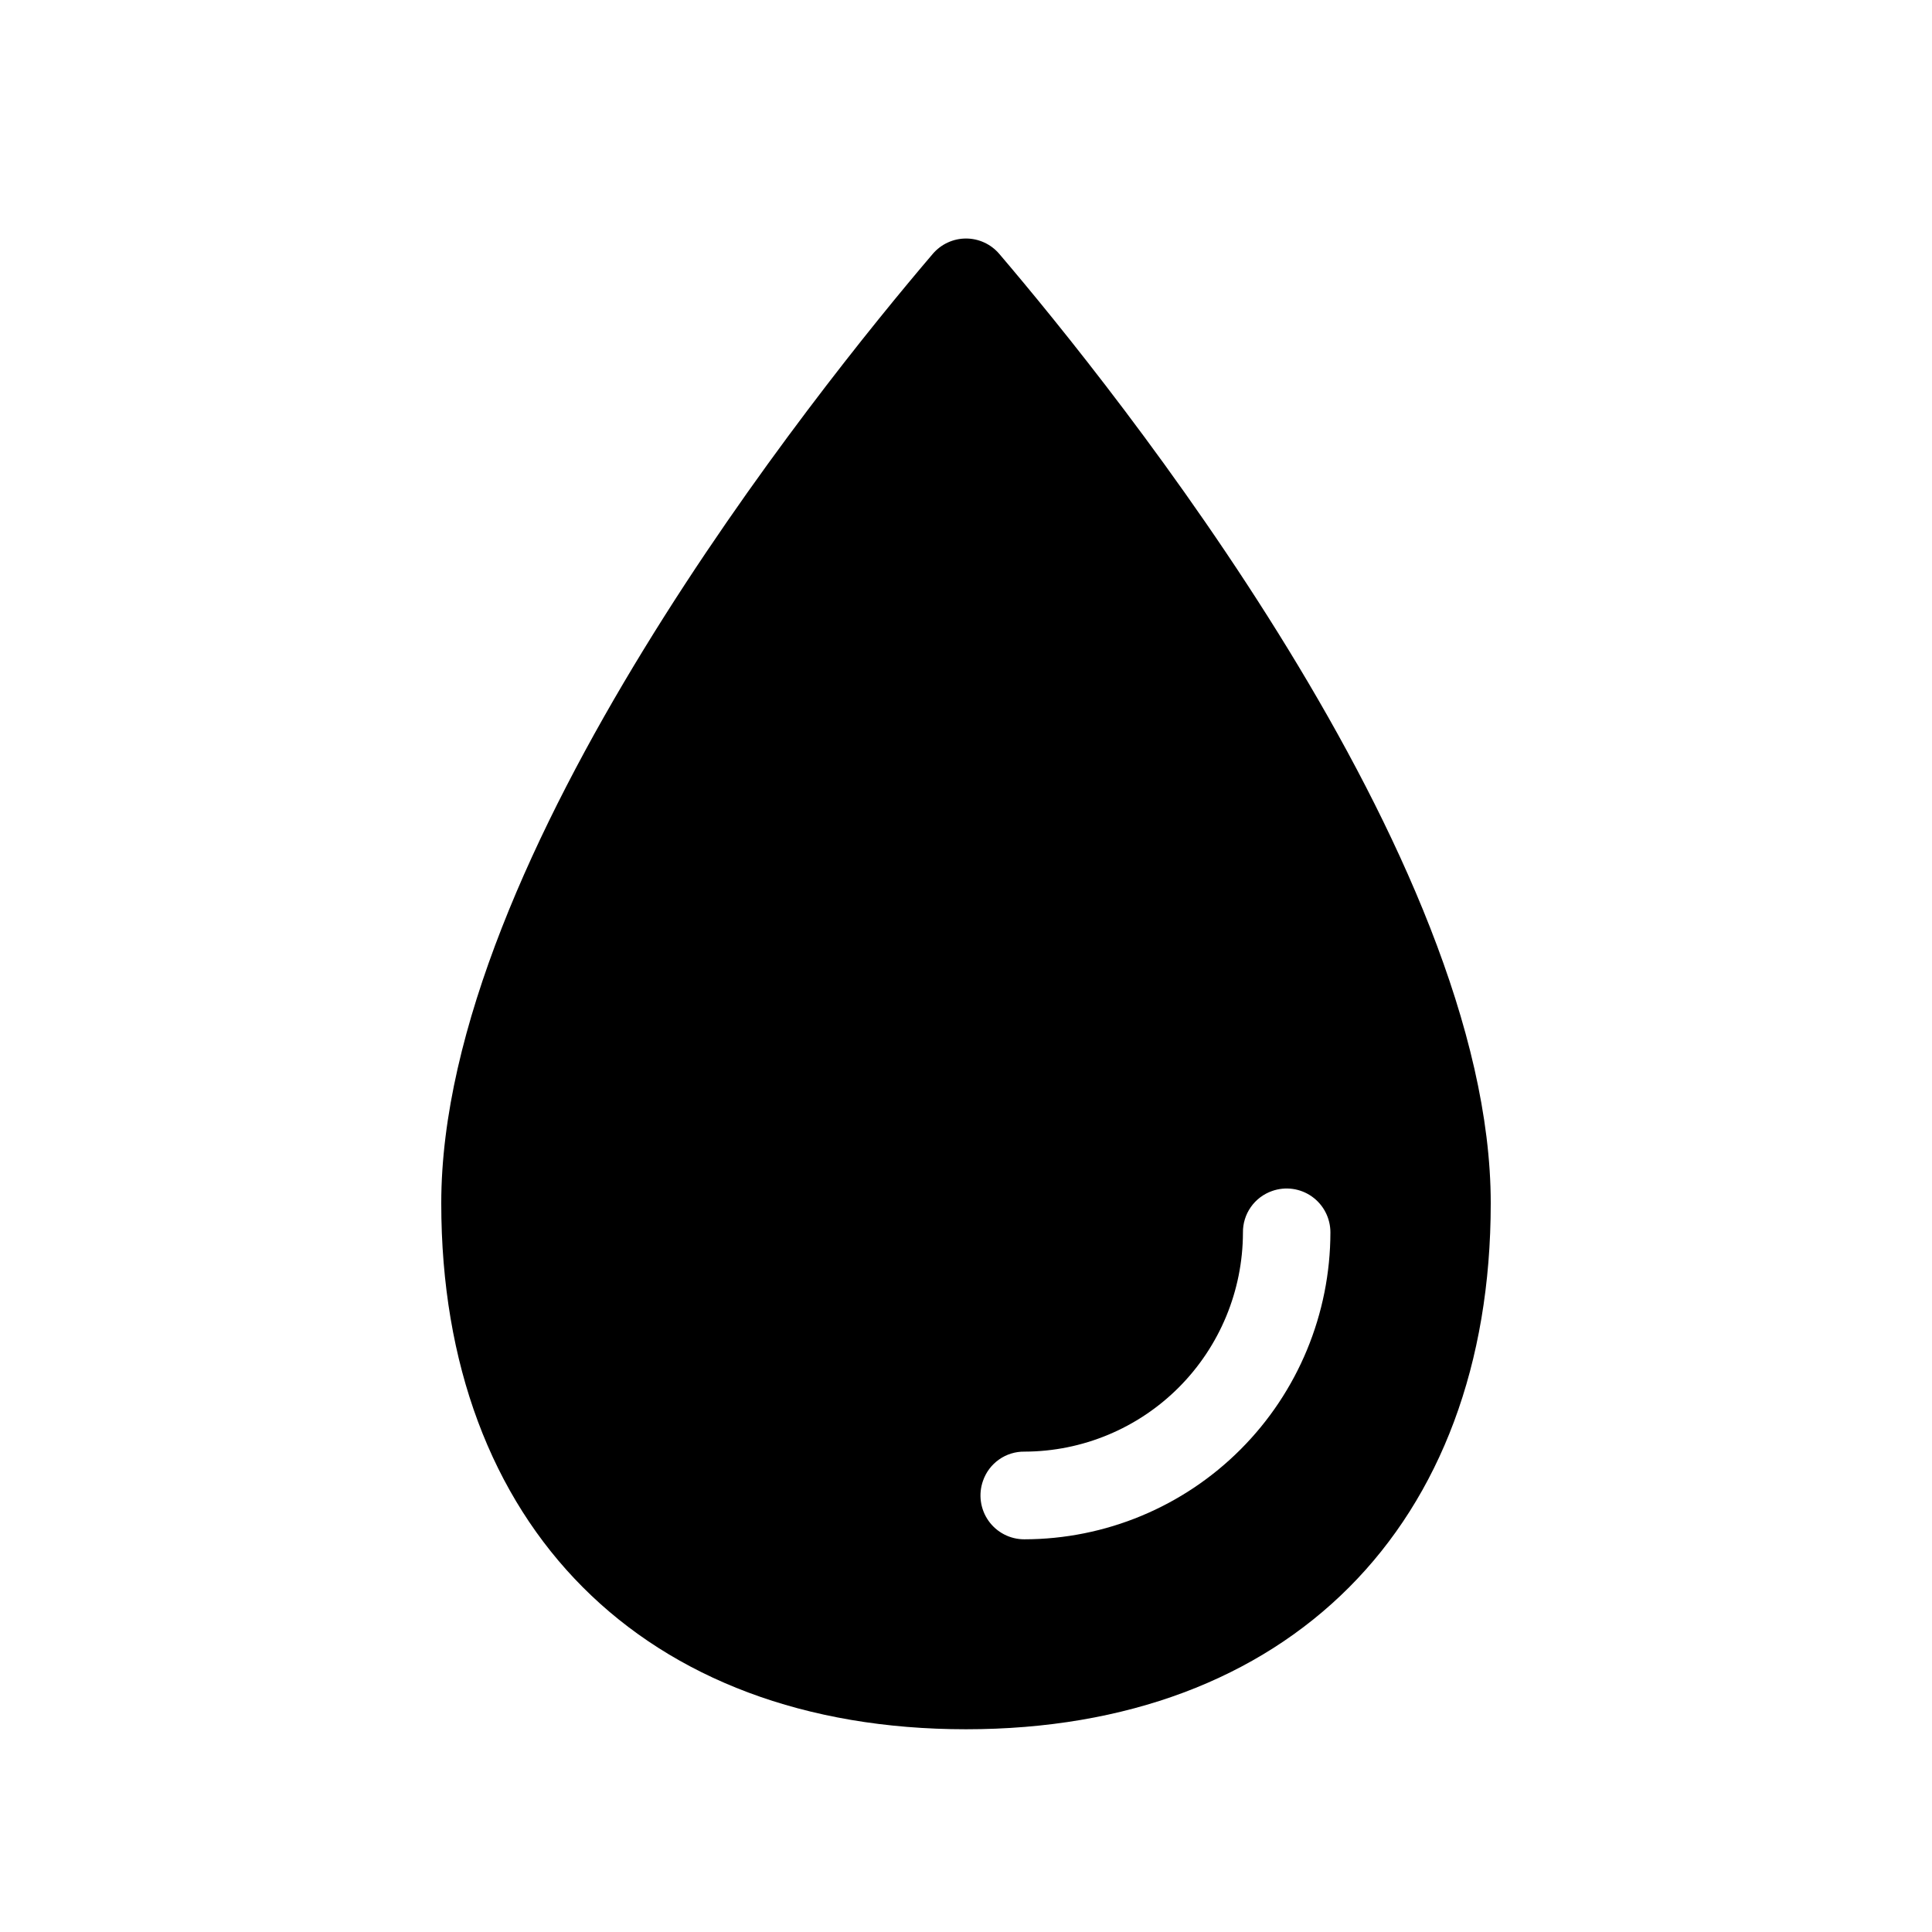
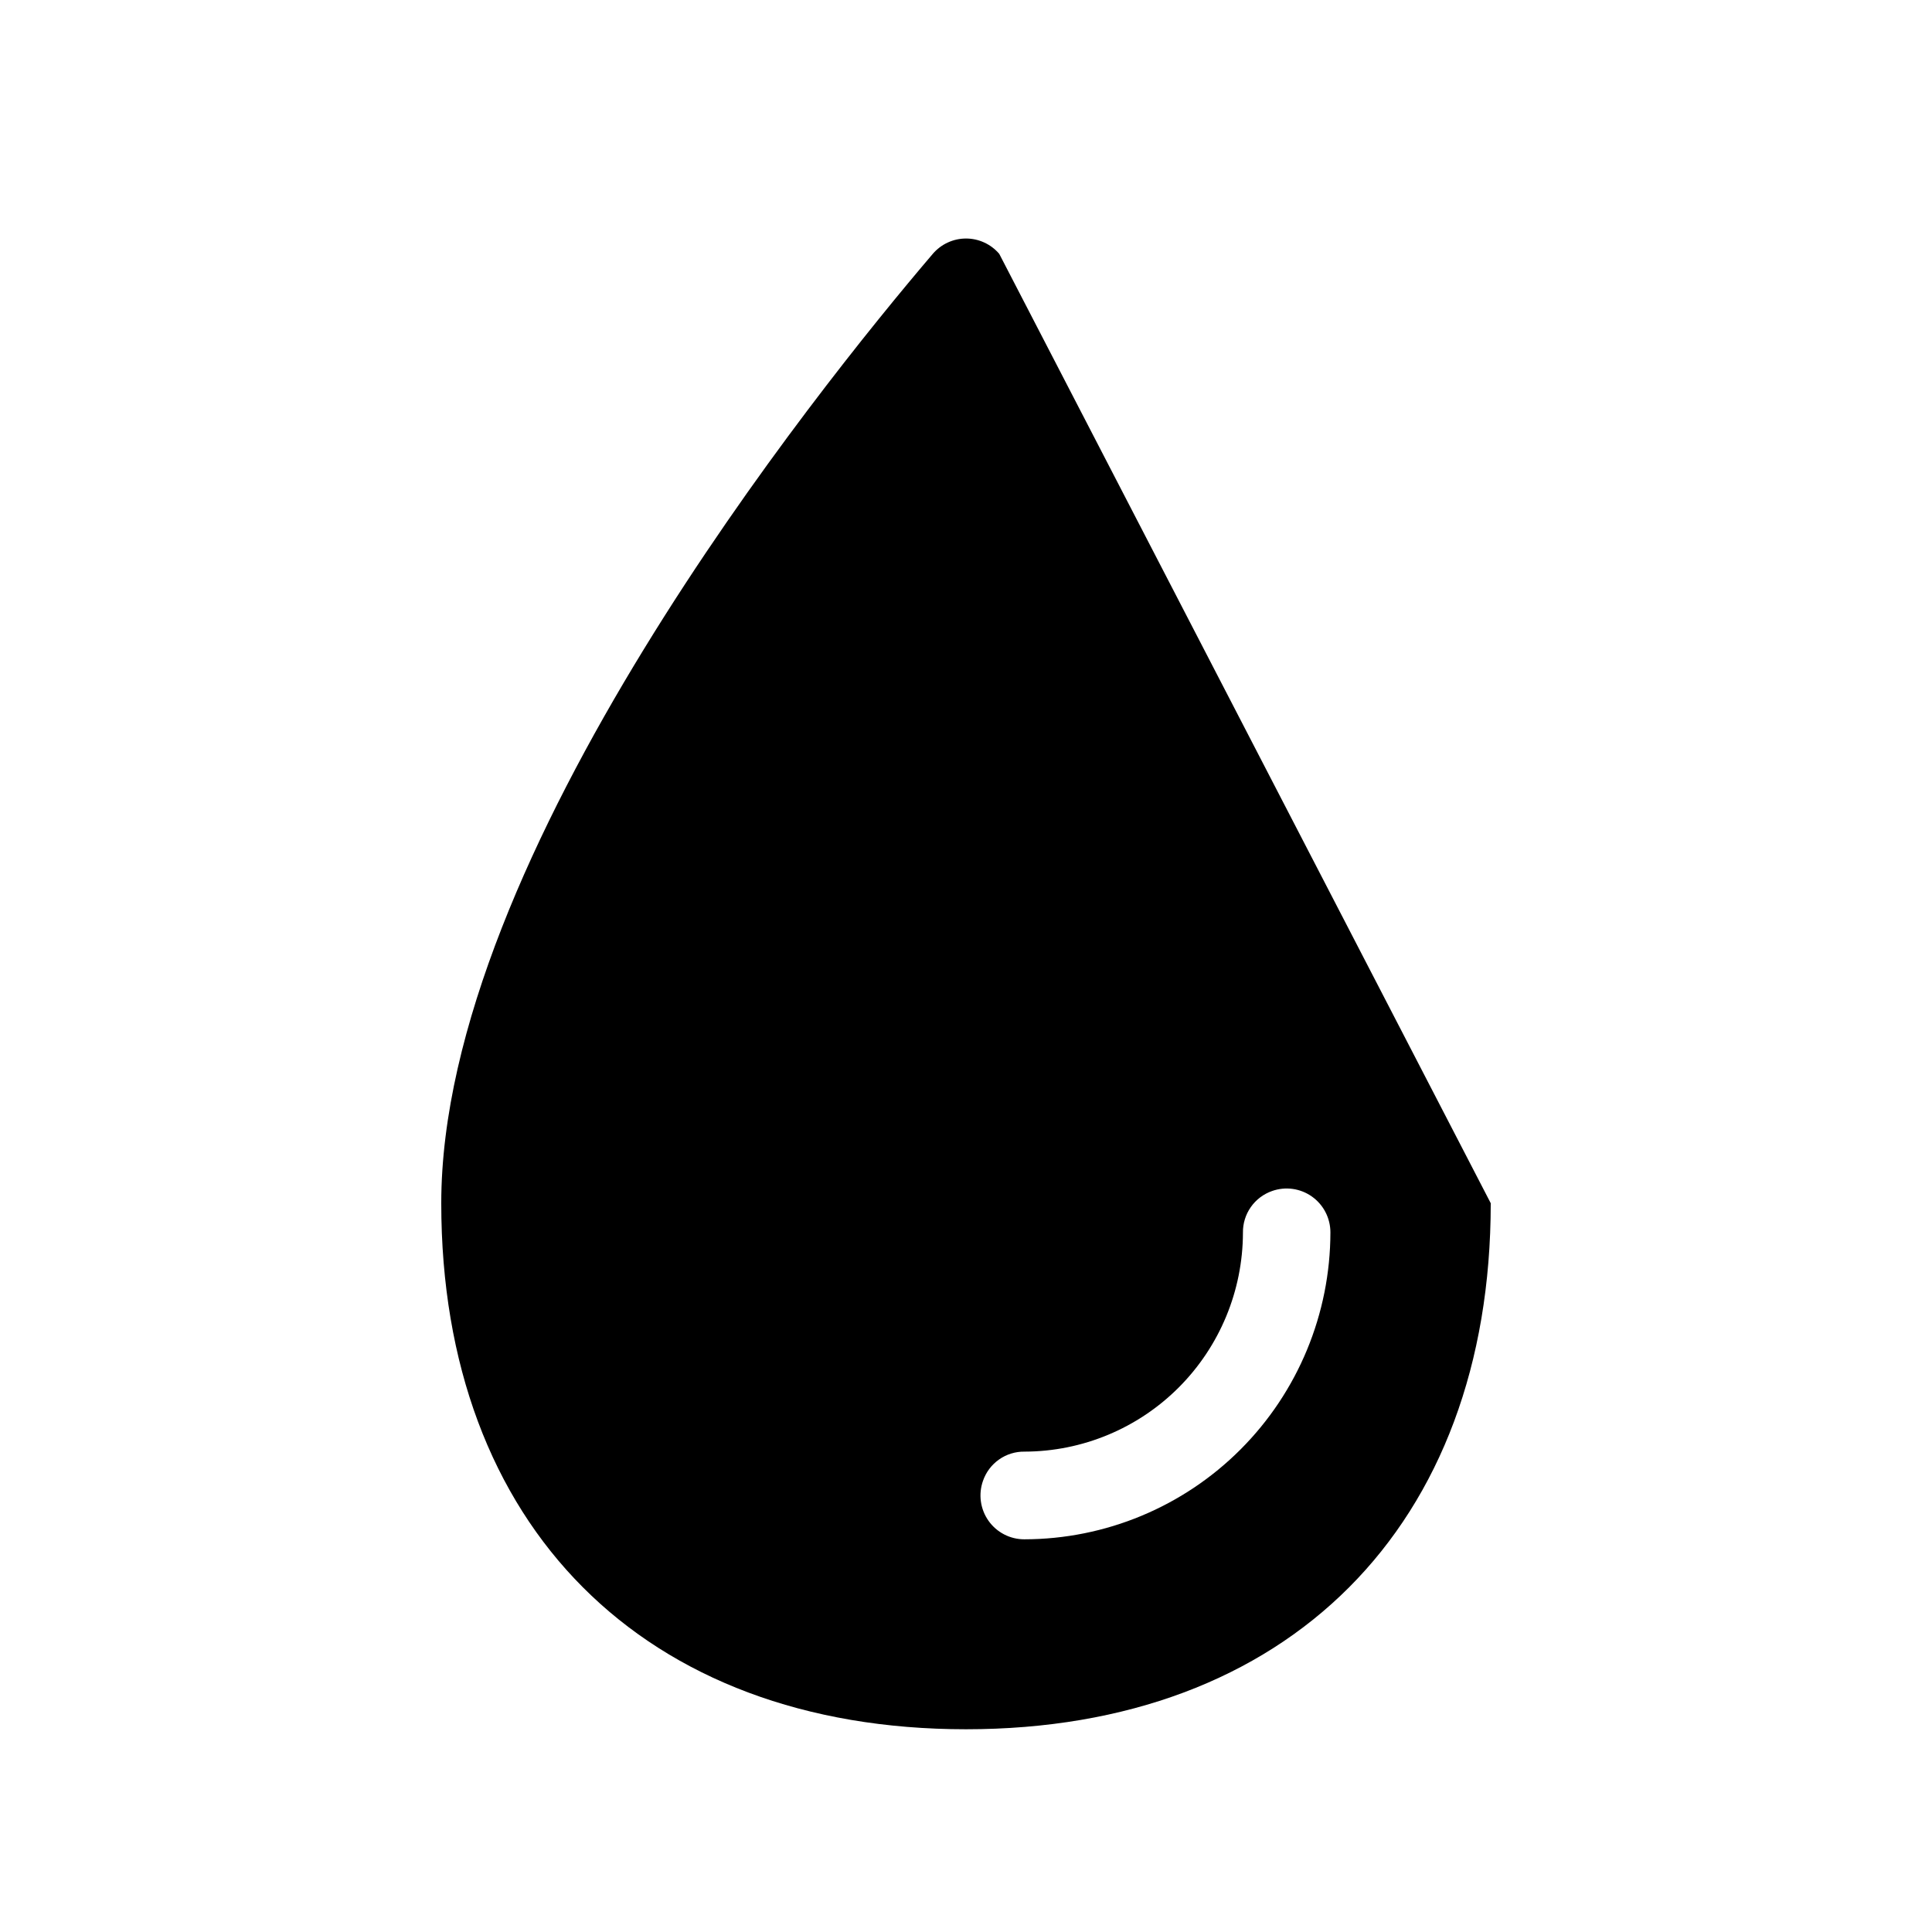
<svg xmlns="http://www.w3.org/2000/svg" width="162" height="162" viewBox="0 0 162 162" fill="none">
-   <path d="M83.787 21.285C83.442 20.882 83.015 20.558 82.534 20.337C82.054 20.115 81.531 20 81.001 20C80.472 20 79.949 20.115 79.469 20.337C78.988 20.558 78.561 20.882 78.216 21.285C68.543 32.628 37 71.843 37 100.89C37 127.96 54.001 145 81 145C107.999 145 125 127.96 125 100.89C125 71.843 93.457 32.628 83.787 21.285ZM85.889 129.072C85.302 129.073 84.723 128.933 84.201 128.663C83.679 128.393 83.229 128.002 82.889 127.521C82.55 127.041 82.33 126.486 82.249 125.903C82.168 125.32 82.228 124.726 82.424 124.171C82.674 123.446 83.145 122.82 83.771 122.38C84.397 121.94 85.146 121.709 85.91 121.72C90.764 121.709 95.415 119.772 98.847 116.332C102.279 112.891 104.212 108.228 104.222 103.362C104.211 102.596 104.441 101.846 104.88 101.218C105.319 100.591 105.944 100.118 106.667 99.867C107.22 99.671 107.813 99.611 108.395 99.692C108.976 99.773 109.53 99.994 110.009 100.334C110.488 100.674 110.879 101.125 111.148 101.649C111.417 102.172 111.557 102.752 111.556 103.341C111.548 110.163 108.842 116.703 104.03 121.527C99.218 126.351 92.694 129.064 85.889 129.072Z" fill="black" />
+   <path d="M83.787 21.285C83.442 20.882 83.015 20.558 82.534 20.337C82.054 20.115 81.531 20 81.001 20C80.472 20 79.949 20.115 79.469 20.337C78.988 20.558 78.561 20.882 78.216 21.285C68.543 32.628 37 71.843 37 100.89C37 127.96 54.001 145 81 145C107.999 145 125 127.96 125 100.89ZM85.889 129.072C85.302 129.073 84.723 128.933 84.201 128.663C83.679 128.393 83.229 128.002 82.889 127.521C82.55 127.041 82.33 126.486 82.249 125.903C82.168 125.32 82.228 124.726 82.424 124.171C82.674 123.446 83.145 122.82 83.771 122.38C84.397 121.94 85.146 121.709 85.91 121.72C90.764 121.709 95.415 119.772 98.847 116.332C102.279 112.891 104.212 108.228 104.222 103.362C104.211 102.596 104.441 101.846 104.88 101.218C105.319 100.591 105.944 100.118 106.667 99.867C107.22 99.671 107.813 99.611 108.395 99.692C108.976 99.773 109.53 99.994 110.009 100.334C110.488 100.674 110.879 101.125 111.148 101.649C111.417 102.172 111.557 102.752 111.556 103.341C111.548 110.163 108.842 116.703 104.03 121.527C99.218 126.351 92.694 129.064 85.889 129.072Z" fill="black" />
</svg>